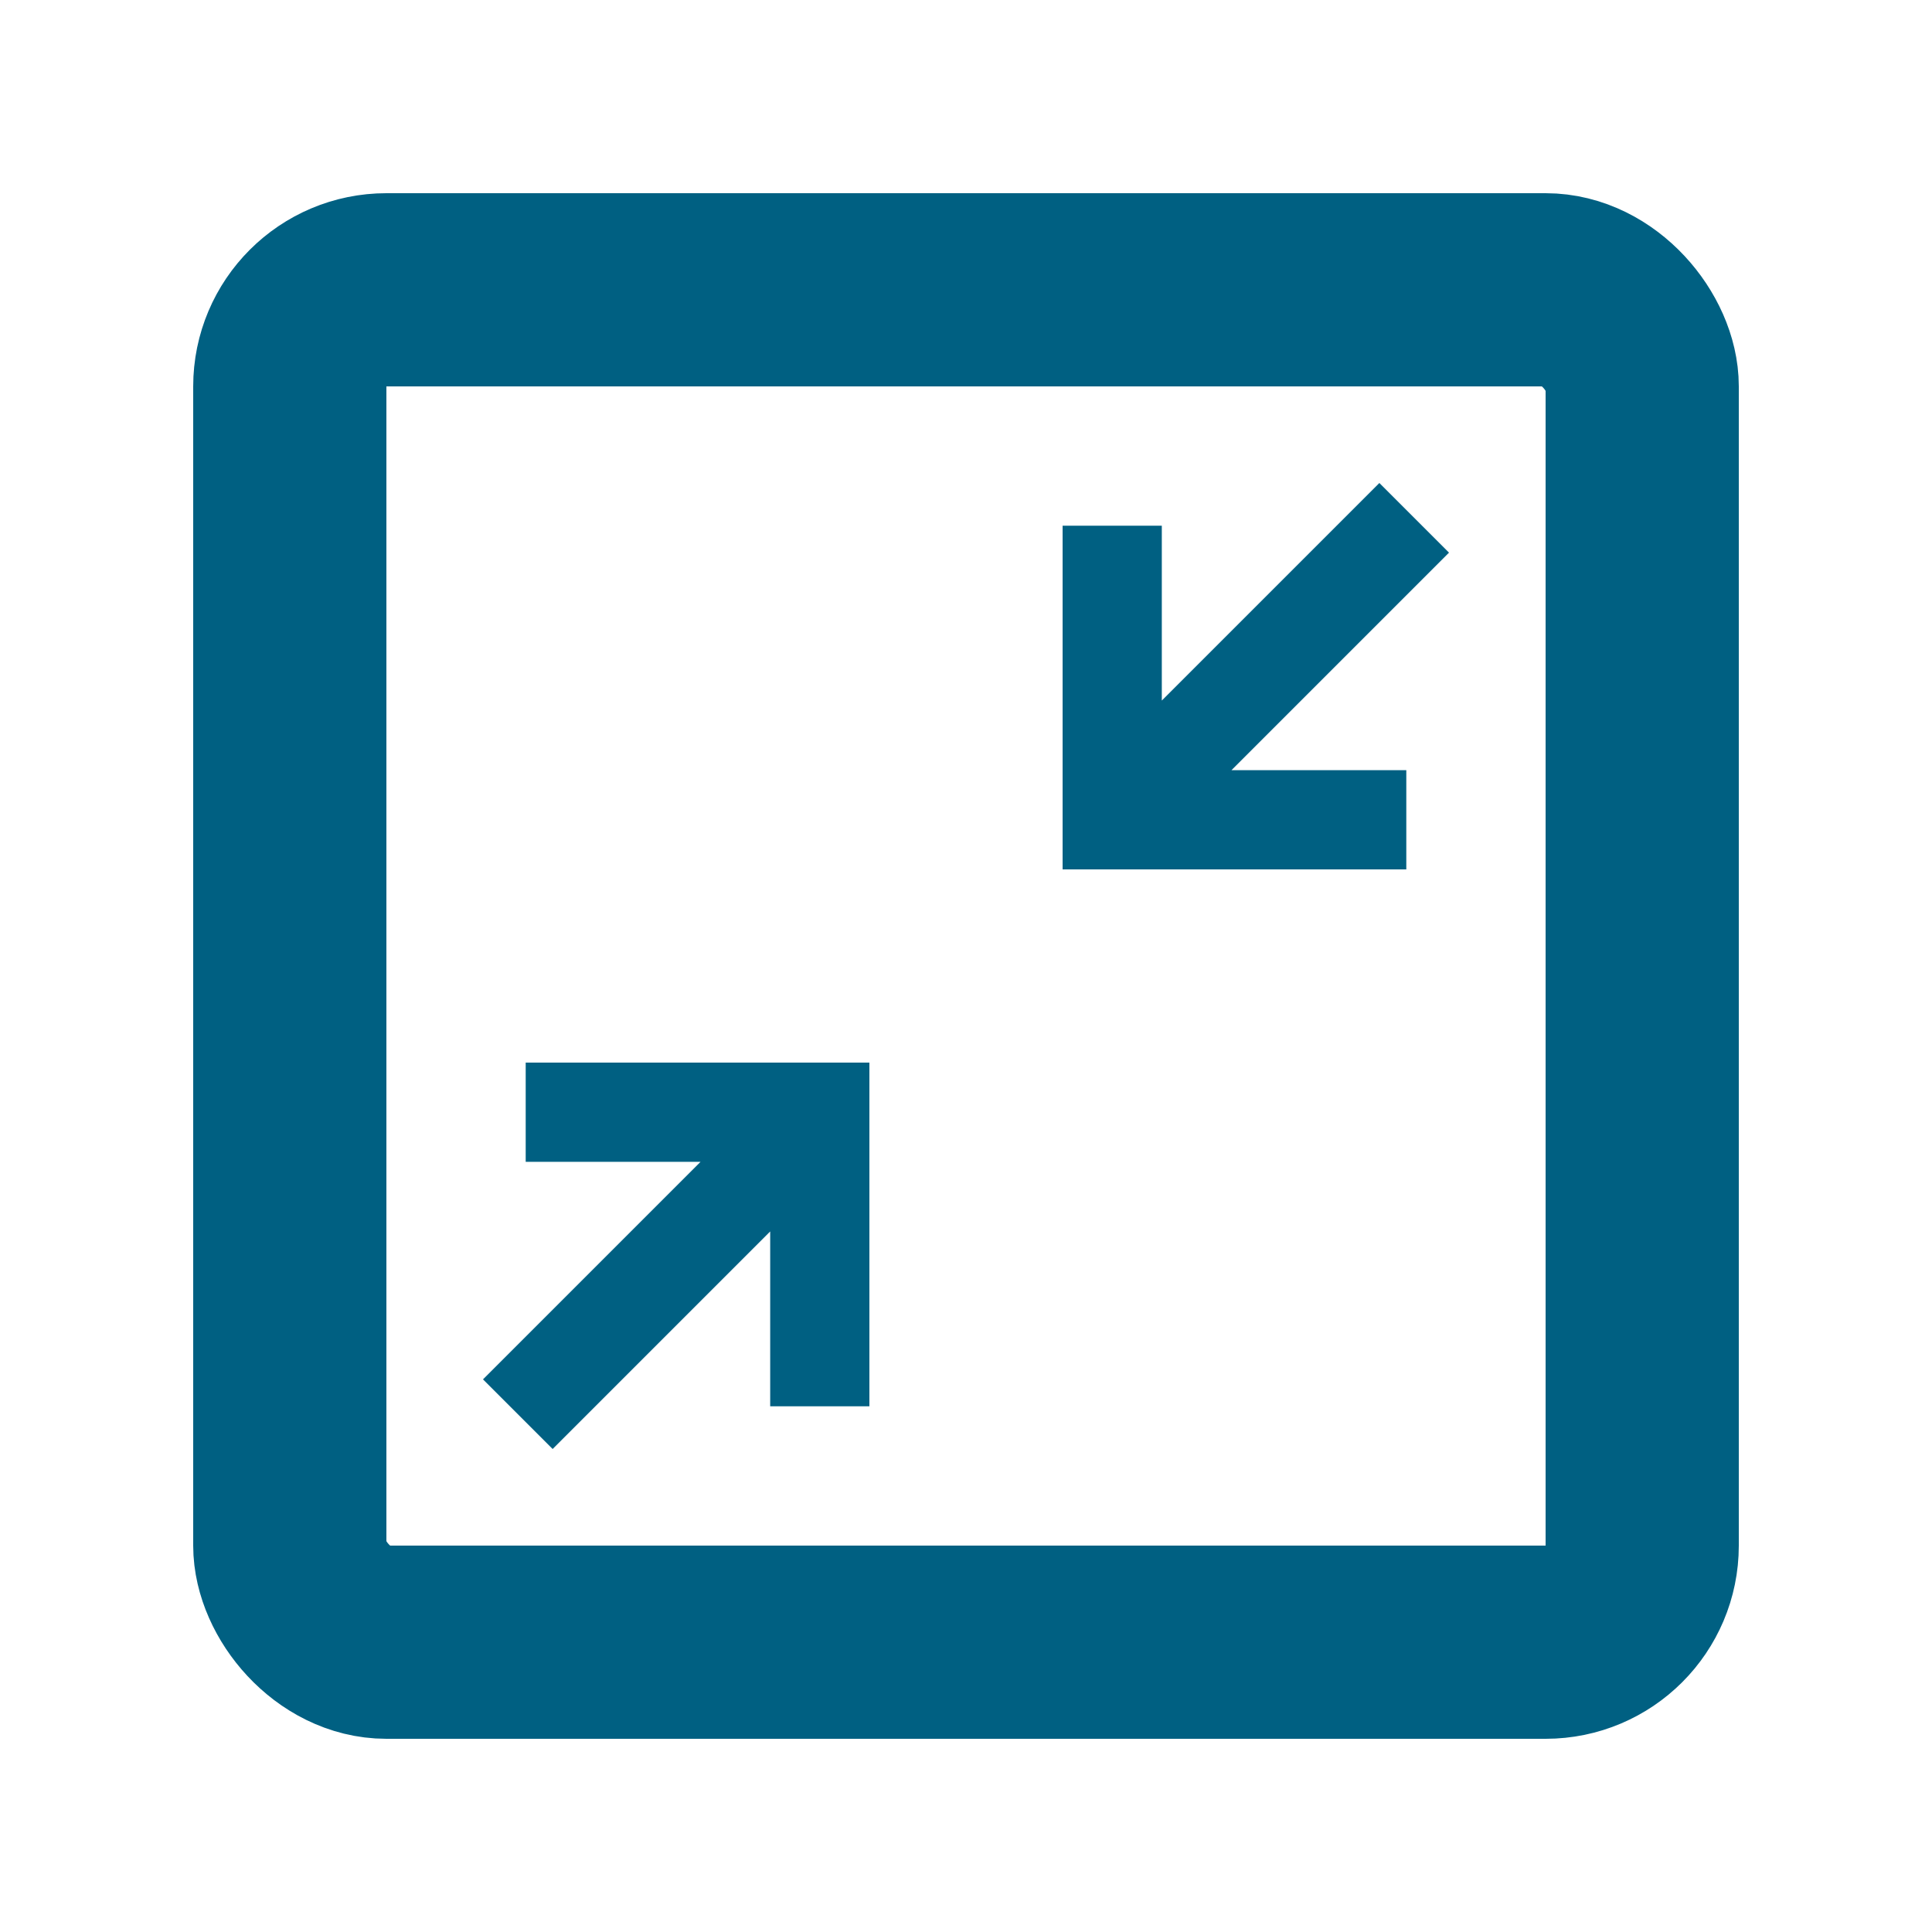
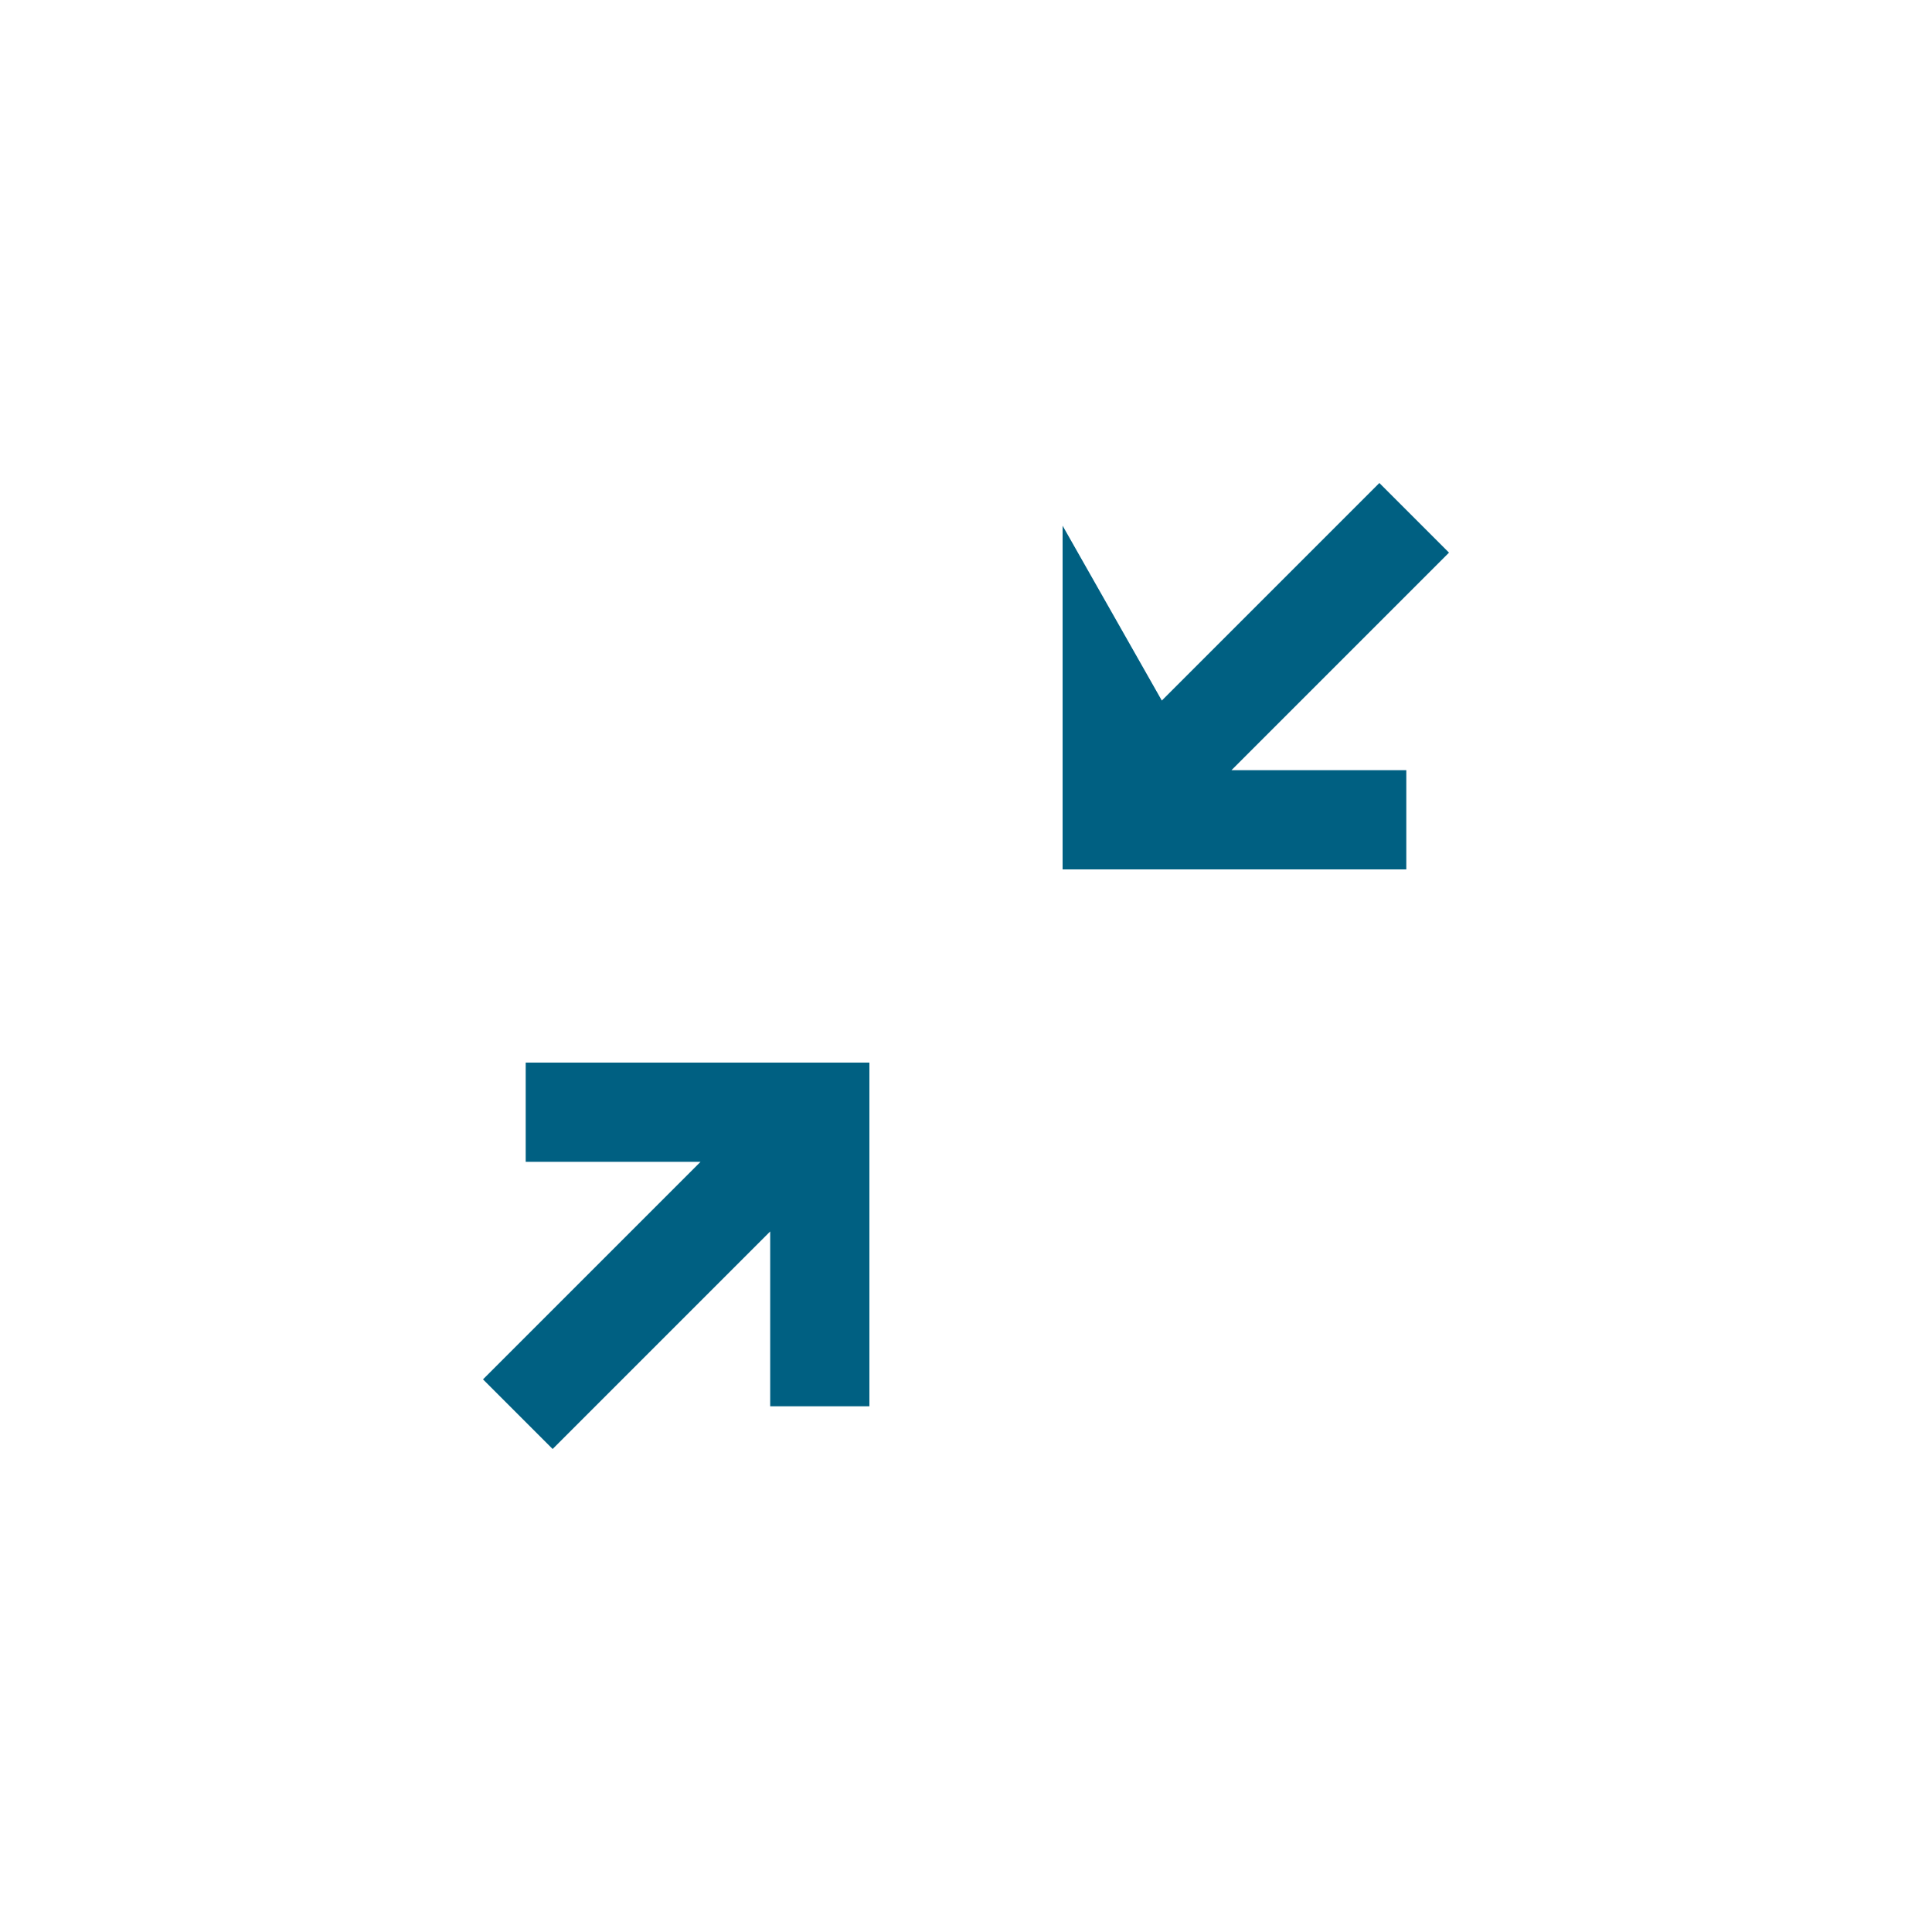
<svg xmlns="http://www.w3.org/2000/svg" width="20" height="20" viewBox="0 0 20 20" fill="none">
-   <rect x="3" y="3" width="14" height="14" rx="1" stroke="#006082" stroke-width="2" />
-   <path fill-rule="evenodd" clip-rule="evenodd" d="M14.279 5L12.027 7.252L12.027 5.442L11 5.442L11 9L14.558 9L14.558 7.973L12.748 7.973L15 5.721L14.279 5Z" fill="#006082" />
+   <path fill-rule="evenodd" clip-rule="evenodd" d="M14.279 5L12.027 7.252L11 5.442L11 9L14.558 9L14.558 7.973L12.748 7.973L15 5.721L14.279 5Z" fill="#006082" />
  <path fill-rule="evenodd" clip-rule="evenodd" d="M5.721 15L7.973 12.748V14.558H9V11H5.442V12.027H7.252L5 14.279L5.721 15Z" fill="#006082" />
</svg>